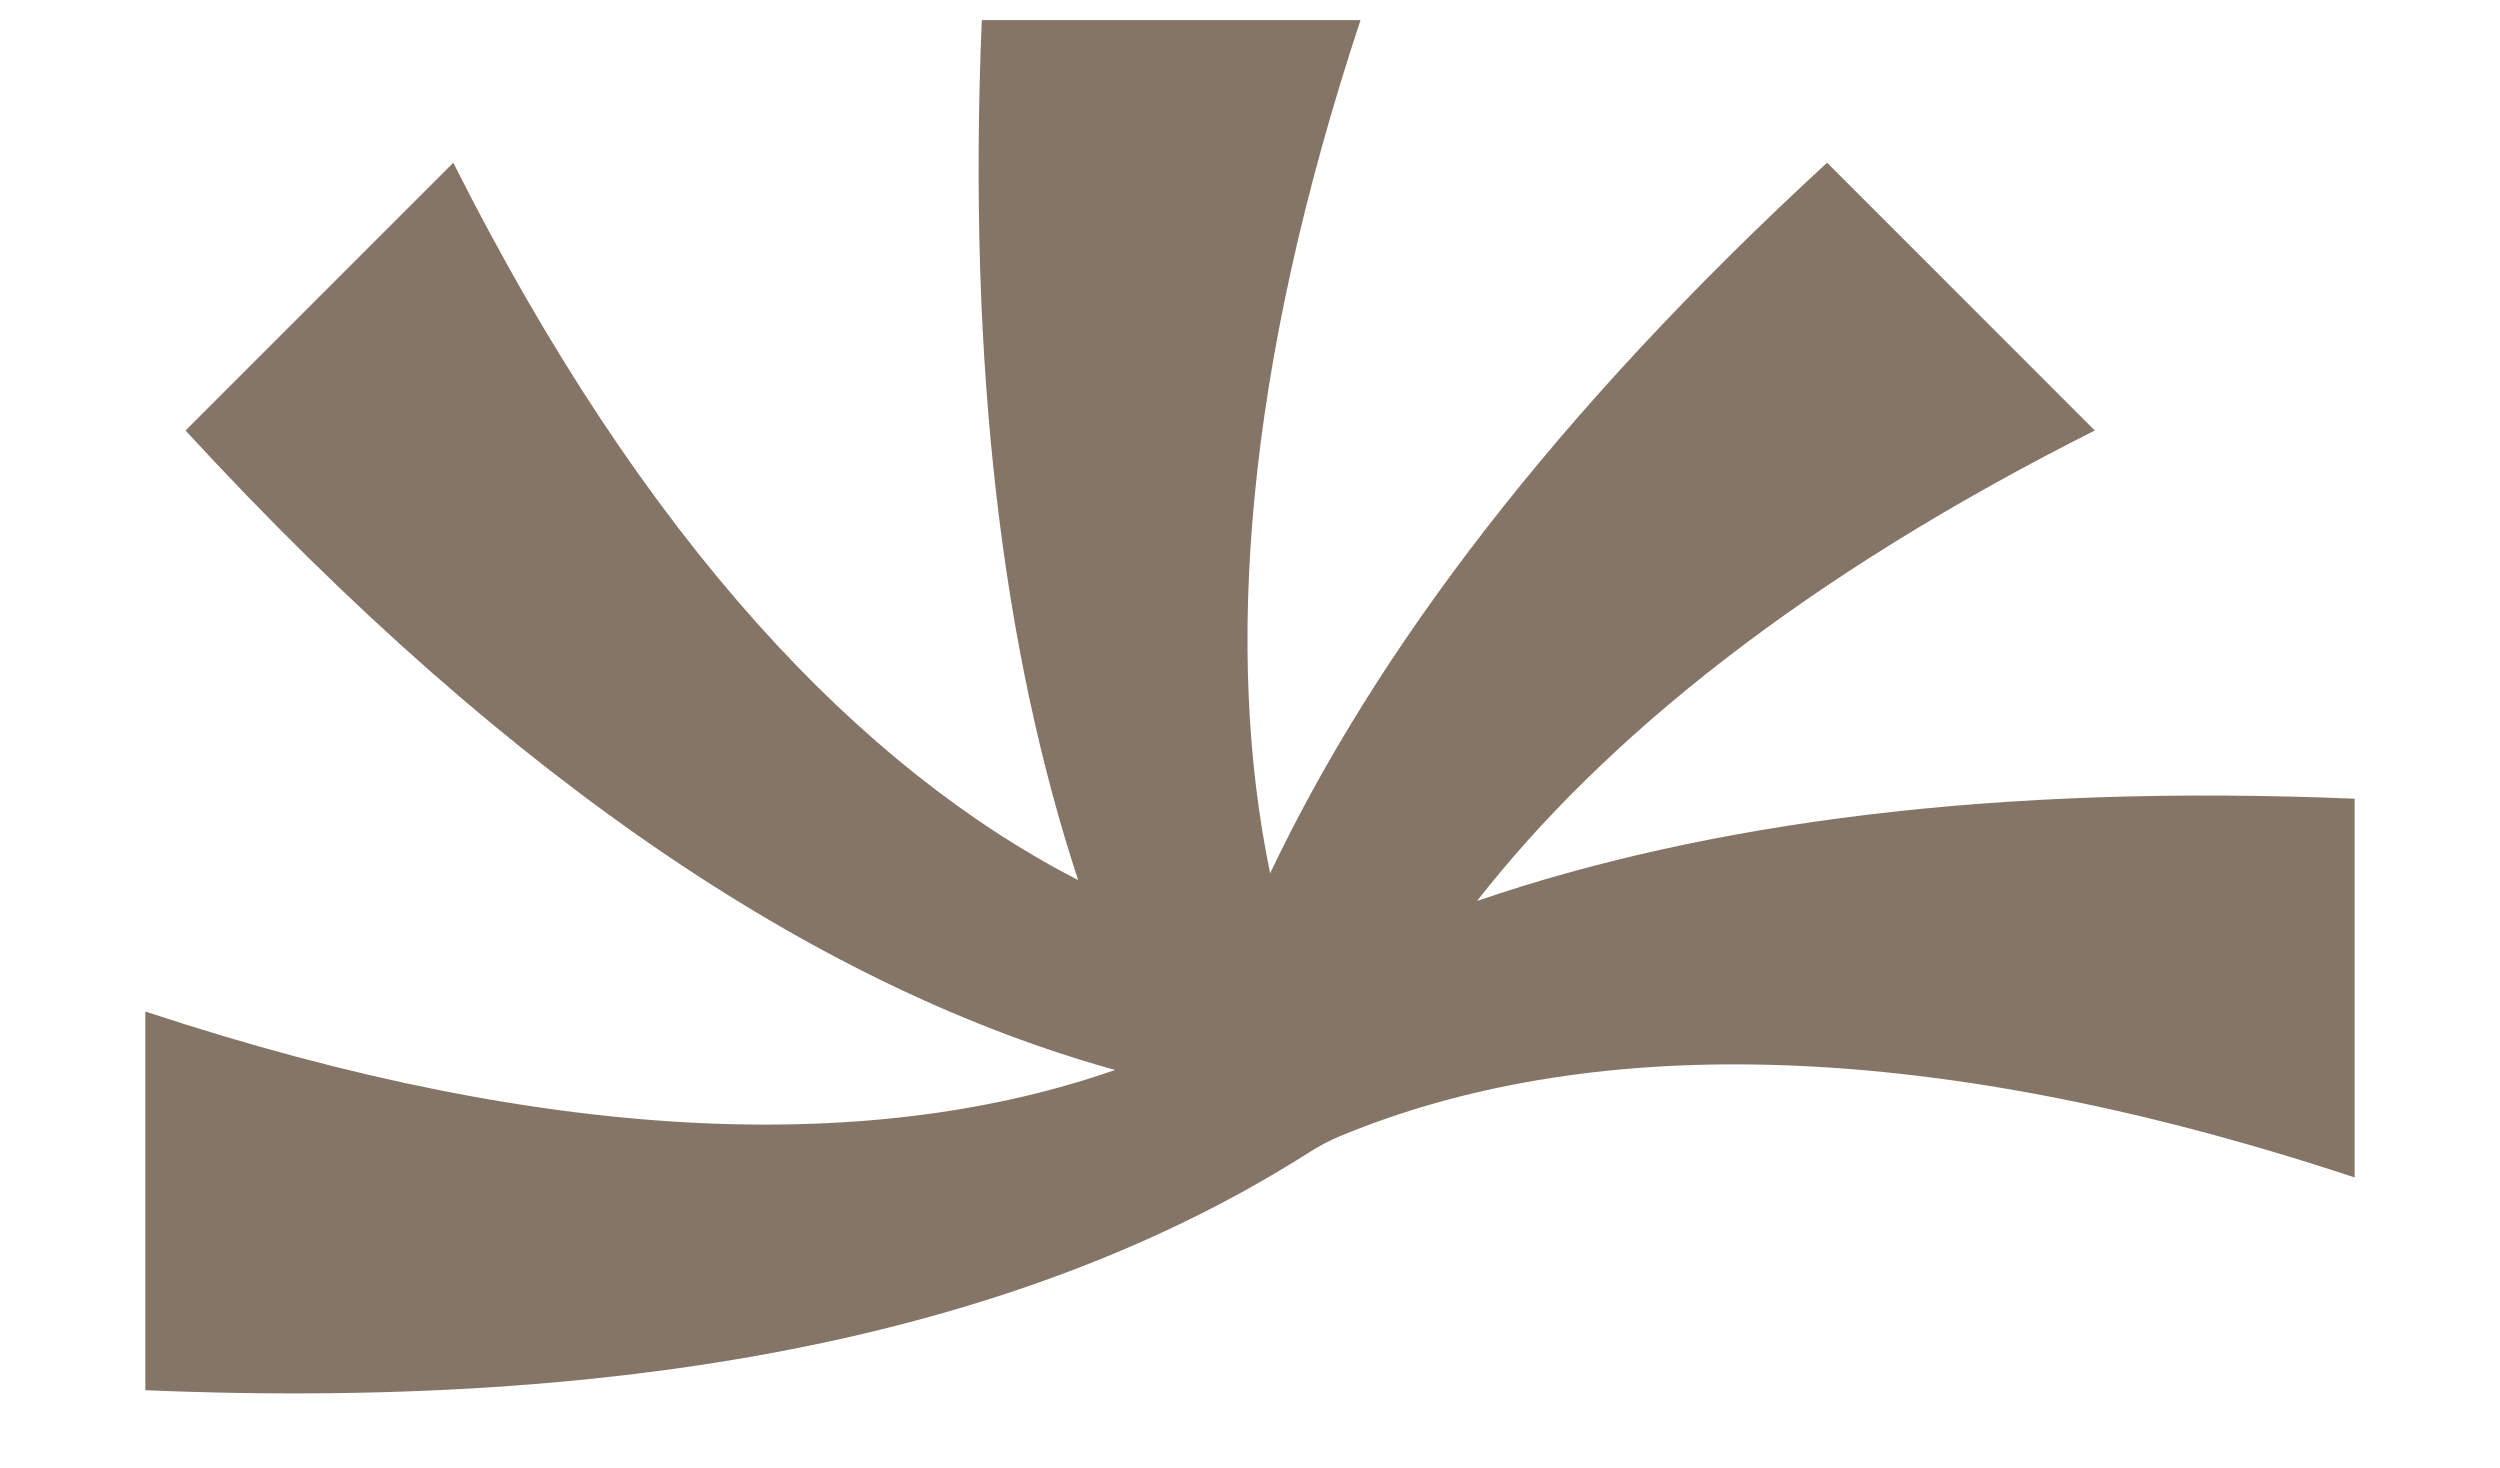
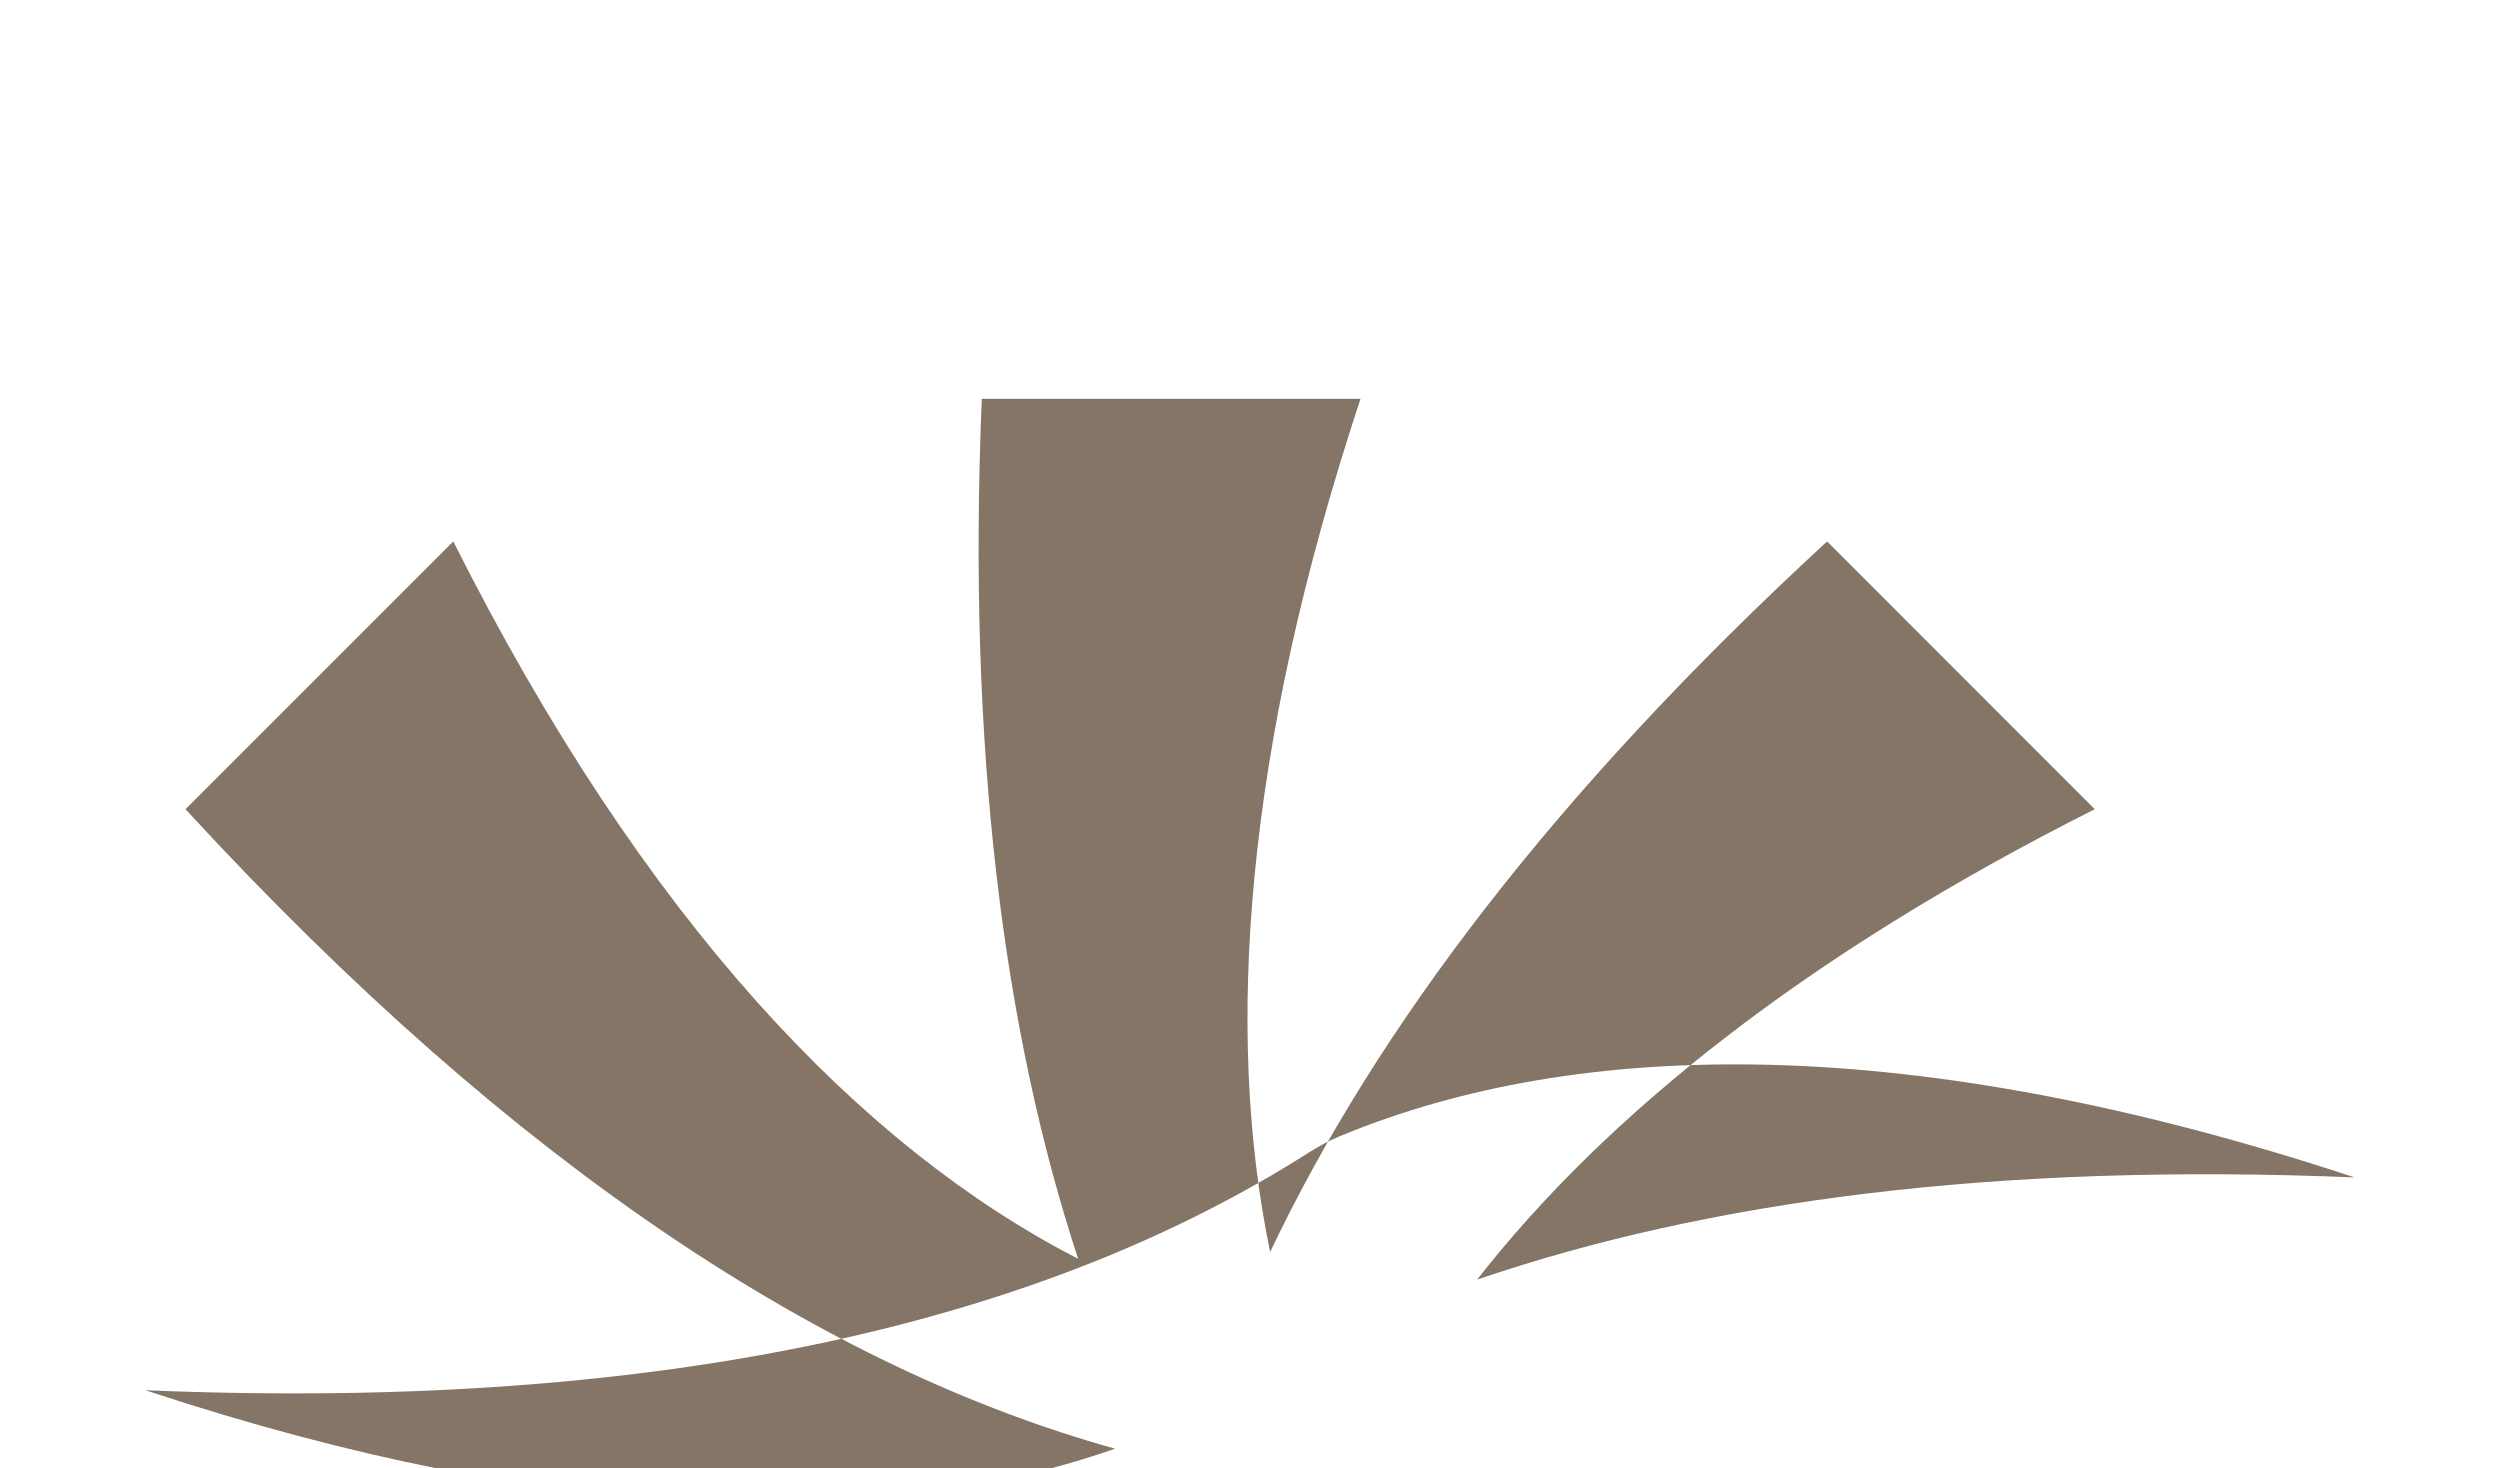
<svg xmlns="http://www.w3.org/2000/svg" id="Layer_1" data-name="Layer 1" version="1.1" viewBox="0 0 2099.47 1233.15">
  <defs>
    <style>
      .cls-1 {
        fill: #847566;
        stroke-width: 0px;
      }
    </style>
  </defs>
-   <path class="cls-1" d="M1977.42,670.75v318.05c-372.16-123.08-651.86-117.36-850.94-35.14-.04,0-.48.18-1.2.48-9.07,3.75-17.69,8.39-25.96,13.65-219.51,139.85-534.87,218.14-977.27,199.71v-318.04c349.97,115.75,618.12,117.56,814.39,49.09-239.94-66.66-500.97-233.12-780.66-537.01l224.88-224.88c160.83,319.76,342.95,508.9,524.76,602.46-62.75-190.85-93.16-428.58-80.92-722.23h318.05c-97.59,294.95-114.15,531.79-75.9,716.51,89.15-187.74,239.85-387.02,467.74-596.74l224.78,224.88c-243.45,122.48-411.21,257.41-518.73,395.05,193.26-66.06,435.7-98.38,736.99-85.84" />
+   <path class="cls-1" d="M1977.42,670.75v318.05c-372.16-123.08-651.86-117.36-850.94-35.14-.04,0-.48.18-1.2.48-9.07,3.75-17.69,8.39-25.96,13.65-219.51,139.85-534.87,218.14-977.27,199.71c349.97,115.75,618.12,117.56,814.39,49.09-239.94-66.66-500.97-233.12-780.66-537.01l224.88-224.88c160.83,319.76,342.95,508.9,524.76,602.46-62.75-190.85-93.16-428.58-80.92-722.23h318.05c-97.59,294.95-114.15,531.79-75.9,716.51,89.15-187.74,239.85-387.02,467.74-596.74l224.78,224.88c-243.45,122.48-411.21,257.41-518.73,395.05,193.26-66.06,435.7-98.38,736.99-85.84" />
</svg>